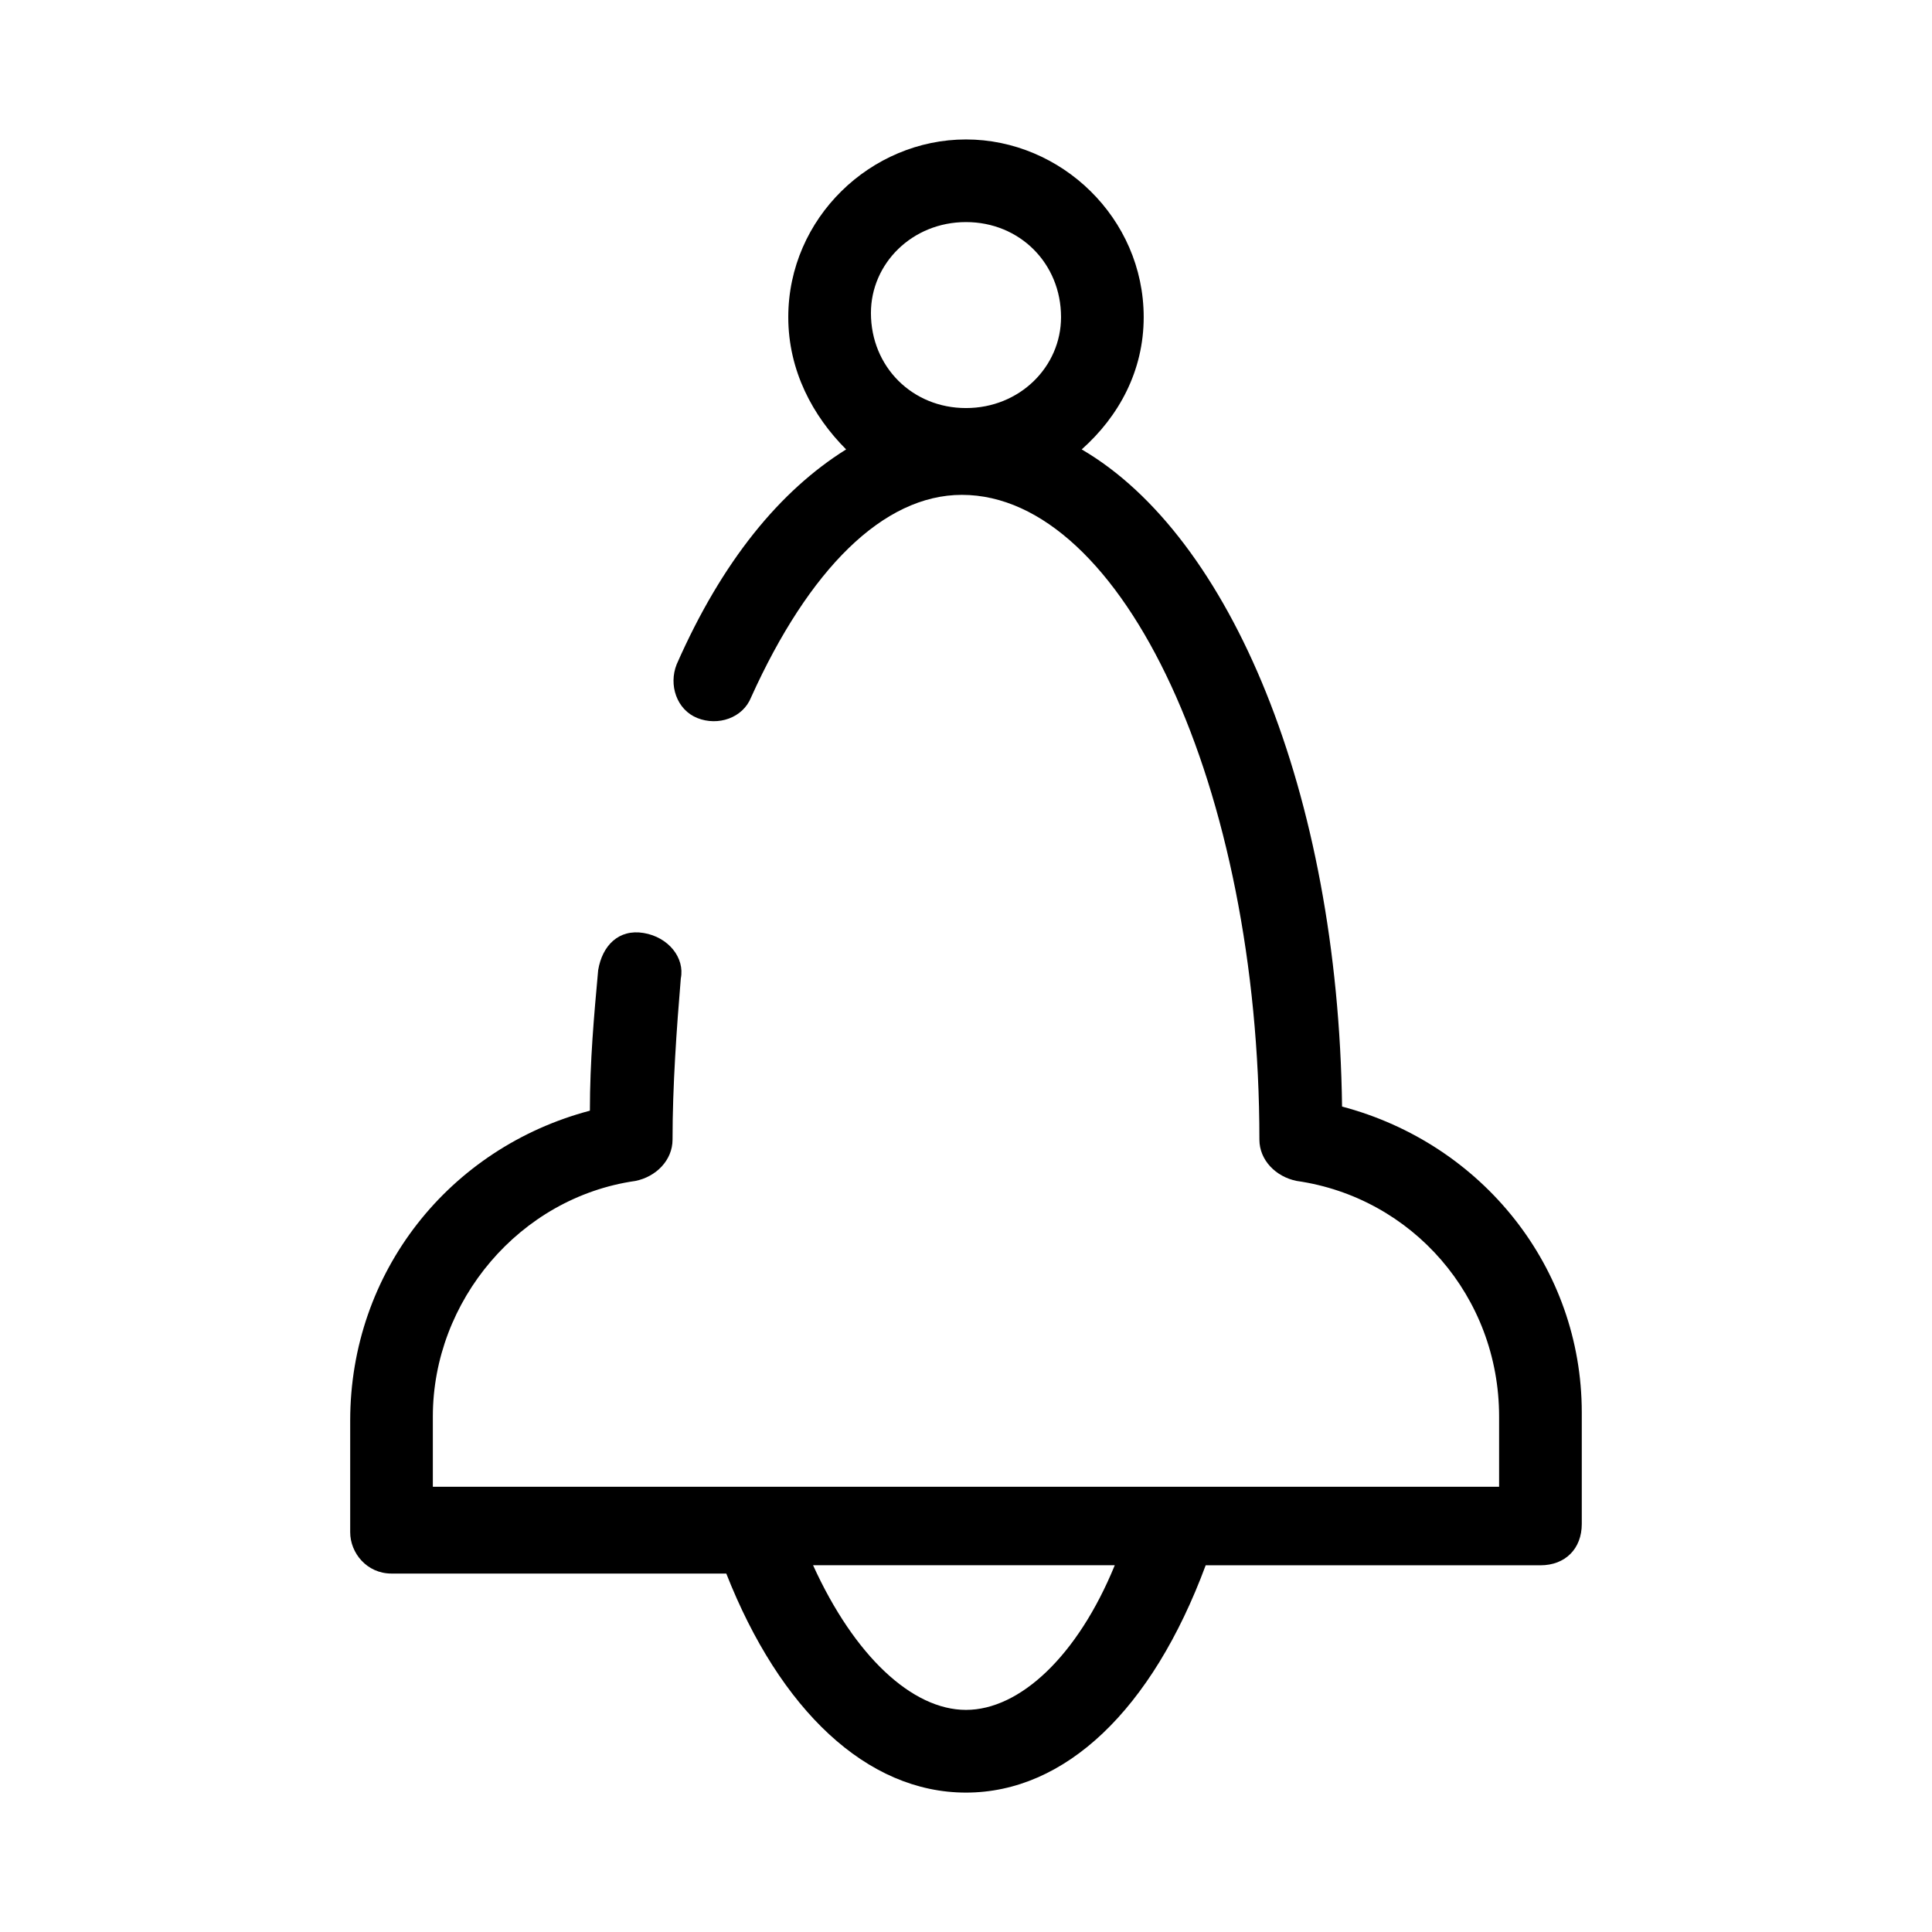
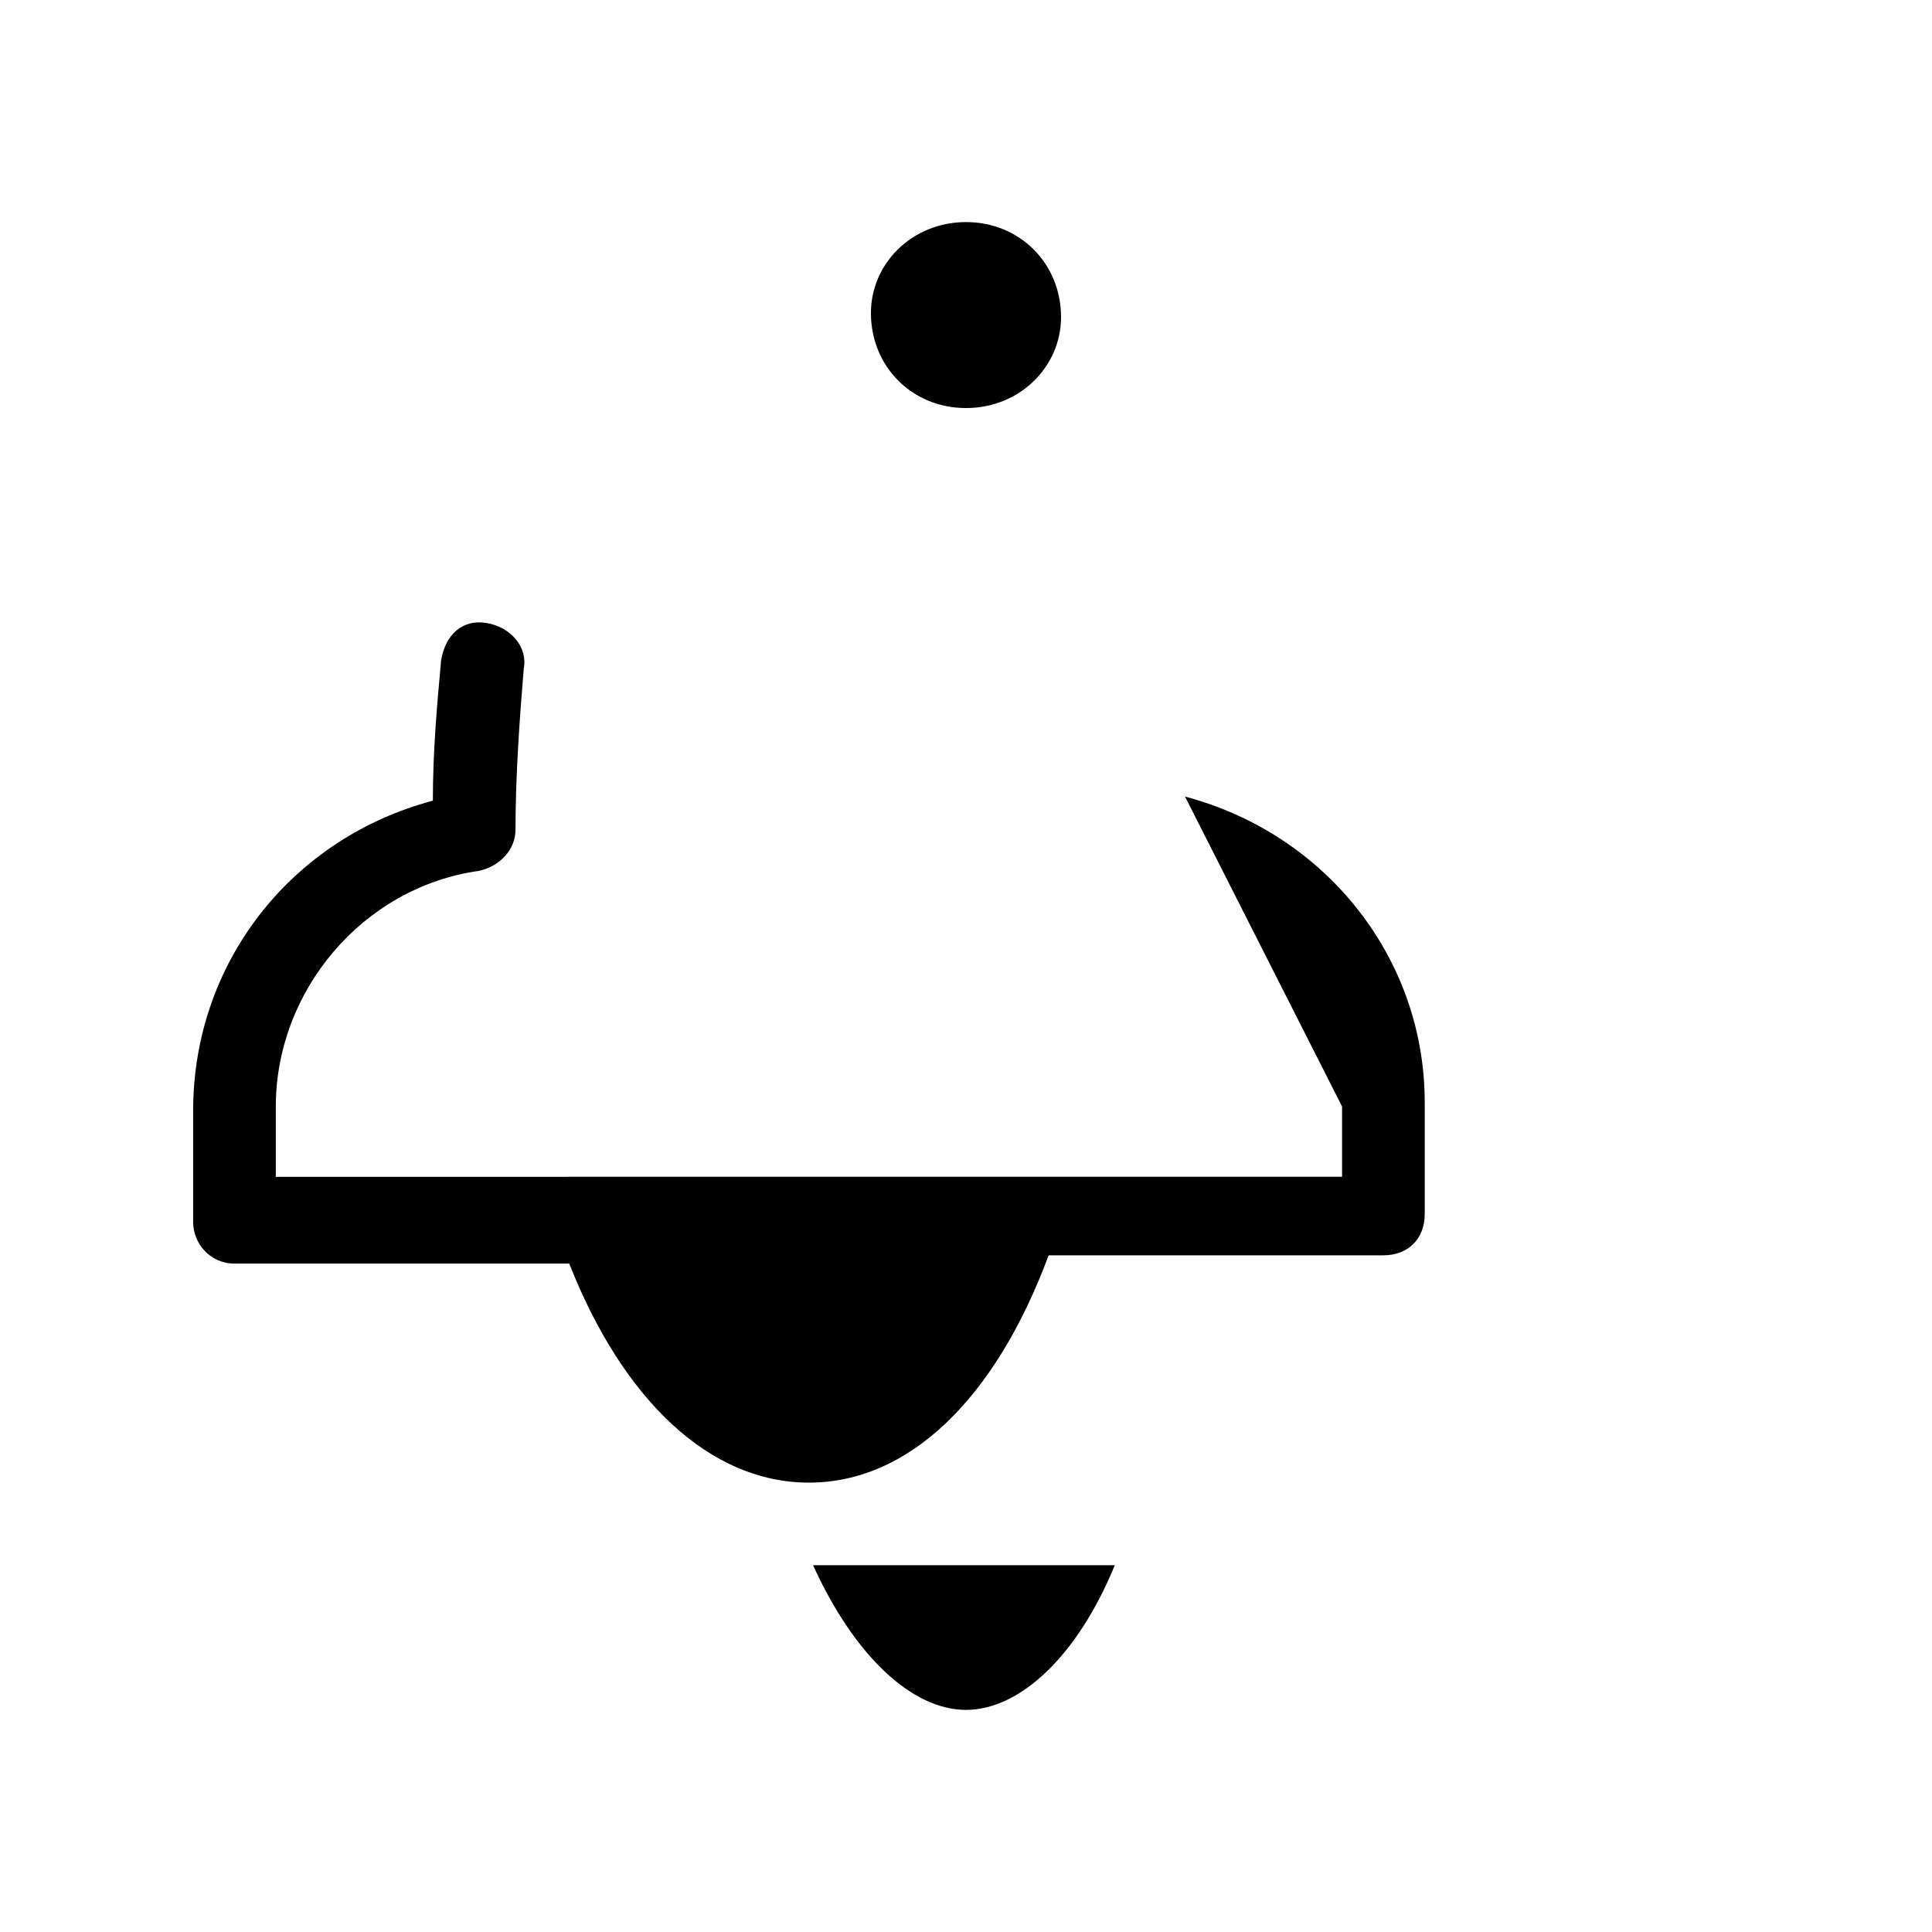
<svg xmlns="http://www.w3.org/2000/svg" fill="#000000" width="800px" height="800px" version="1.1" viewBox="144 144 512 512">
-   <path d="m499.66 437.24c-1.094-83.238-29.57-151.14-69-174.14 9.855-8.762 16.43-20.809 16.43-35.047 0-26.285-21.906-47.098-47.094-47.098-25.191 0-47.094 20.809-47.094 47.094 0 14.238 6.57 26.285 15.332 35.047-17.523 10.953-32.855 29.57-44.906 56.953-2.191 5.477 0 12.047 5.477 14.238 5.477 2.191 12.047 0 14.238-5.477 15.332-33.953 35.047-53.668 55.855-53.668 42.715 0 78.855 77.762 78.855 170.86 0 5.477 4.383 9.855 9.855 10.953 30.668 4.383 53.668 30.668 53.668 62.43v18.617l-282.57 0.008v-18.617c0-30.668 23-58.047 53.668-62.43 5.477-1.094 9.855-5.477 9.855-10.953 0-14.238 1.094-29.57 2.191-42.715 1.094-5.477-3.285-10.953-9.855-12.047-6.57-1.094-10.953 3.285-12.047 9.855-1.094 12.047-2.191 24.094-2.191 37.238-37.238 9.855-63.523 42.715-63.523 82.145v29.57c0 5.477 4.383 10.953 10.953 10.953h88.715c14.234 36.141 37.234 58.047 63.523 58.047 26.285 0 49.285-21.906 63.523-60.238h88.715c6.57 0 10.953-4.383 10.953-10.953v-29.57c-0.004-38.336-26.289-71.191-63.527-81.047zm-99.664-185.1c-14.238 0-25.191-10.953-25.191-25.191 0-13.141 10.953-24.094 25.191-24.094s25.191 10.953 25.191 25.191c-0.004 13.141-10.953 24.094-25.191 24.094zm0 345c-14.238 0-29.57-14.238-40.523-38.332h79.953c-9.859 24.094-25.191 38.332-39.43 38.332z" />
+   <path d="m499.66 437.24v18.617l-282.57 0.008v-18.617c0-30.668 23-58.047 53.668-62.43 5.477-1.094 9.855-5.477 9.855-10.953 0-14.238 1.094-29.57 2.191-42.715 1.094-5.477-3.285-10.953-9.855-12.047-6.57-1.094-10.953 3.285-12.047 9.855-1.094 12.047-2.191 24.094-2.191 37.238-37.238 9.855-63.523 42.715-63.523 82.145v29.57c0 5.477 4.383 10.953 10.953 10.953h88.715c14.234 36.141 37.234 58.047 63.523 58.047 26.285 0 49.285-21.906 63.523-60.238h88.715c6.57 0 10.953-4.383 10.953-10.953v-29.57c-0.004-38.336-26.289-71.191-63.527-81.047zm-99.664-185.1c-14.238 0-25.191-10.953-25.191-25.191 0-13.141 10.953-24.094 25.191-24.094s25.191 10.953 25.191 25.191c-0.004 13.141-10.953 24.094-25.191 24.094zm0 345c-14.238 0-29.57-14.238-40.523-38.332h79.953c-9.859 24.094-25.191 38.332-39.43 38.332z" />
</svg>